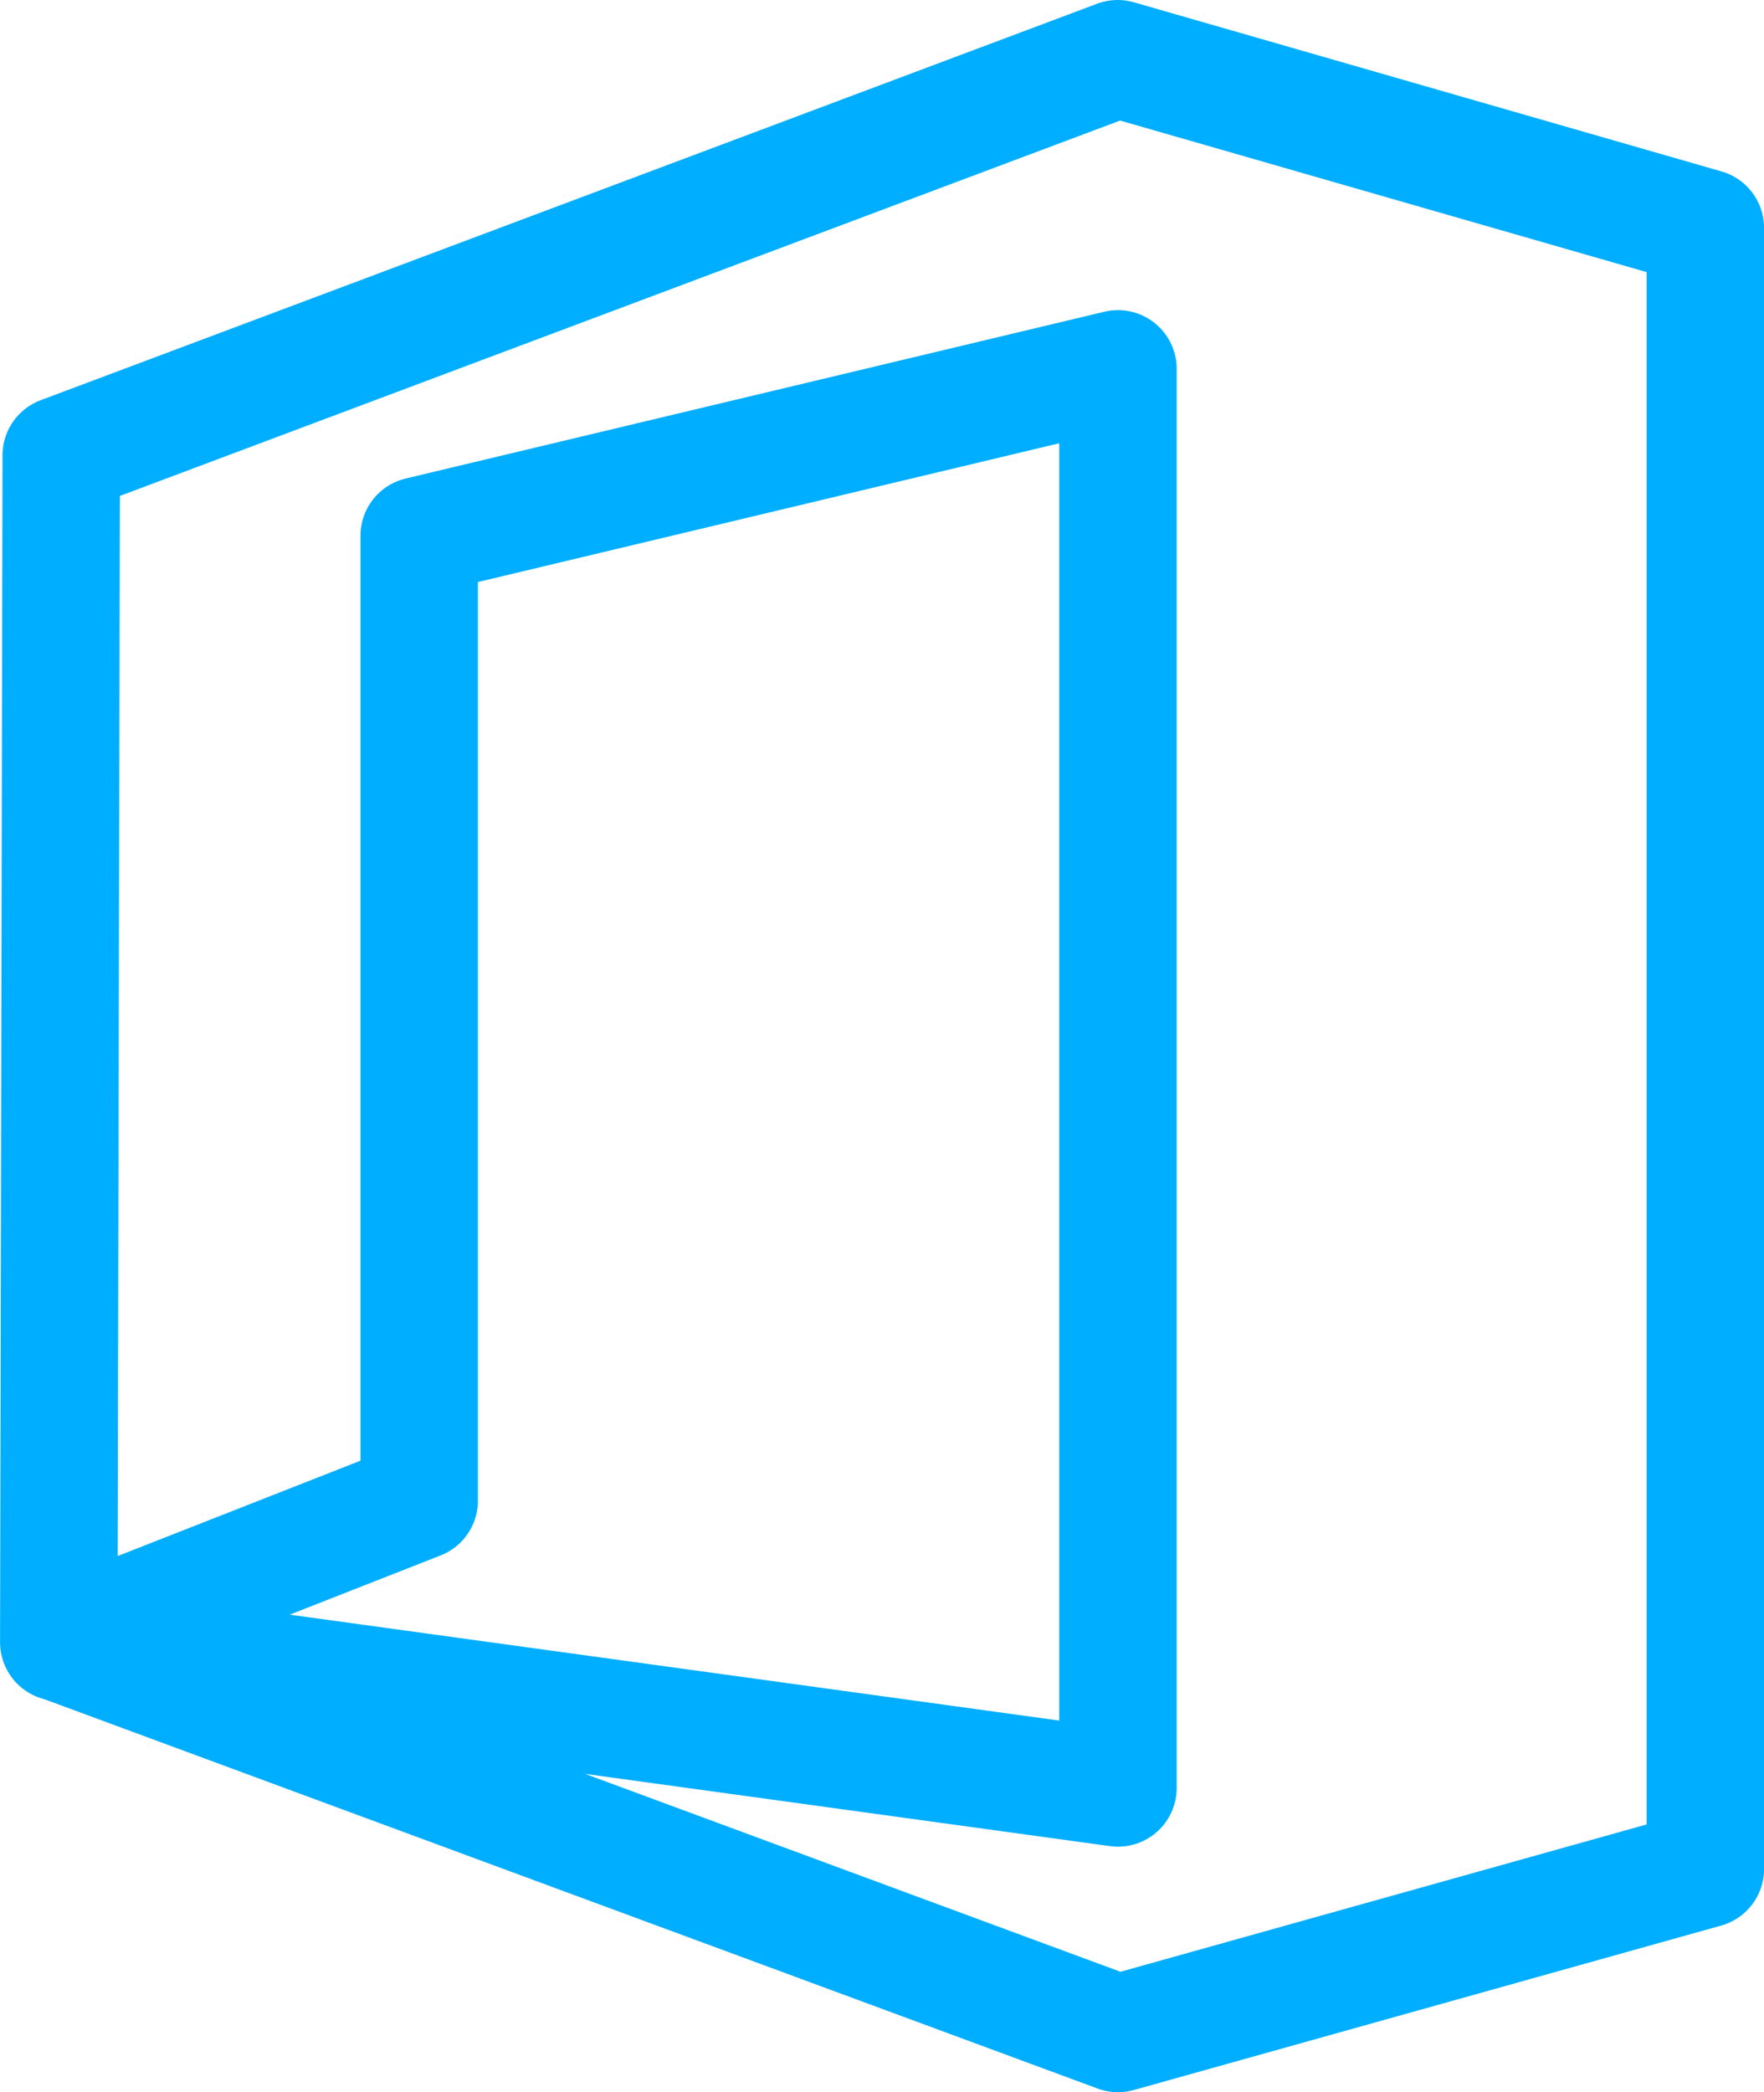
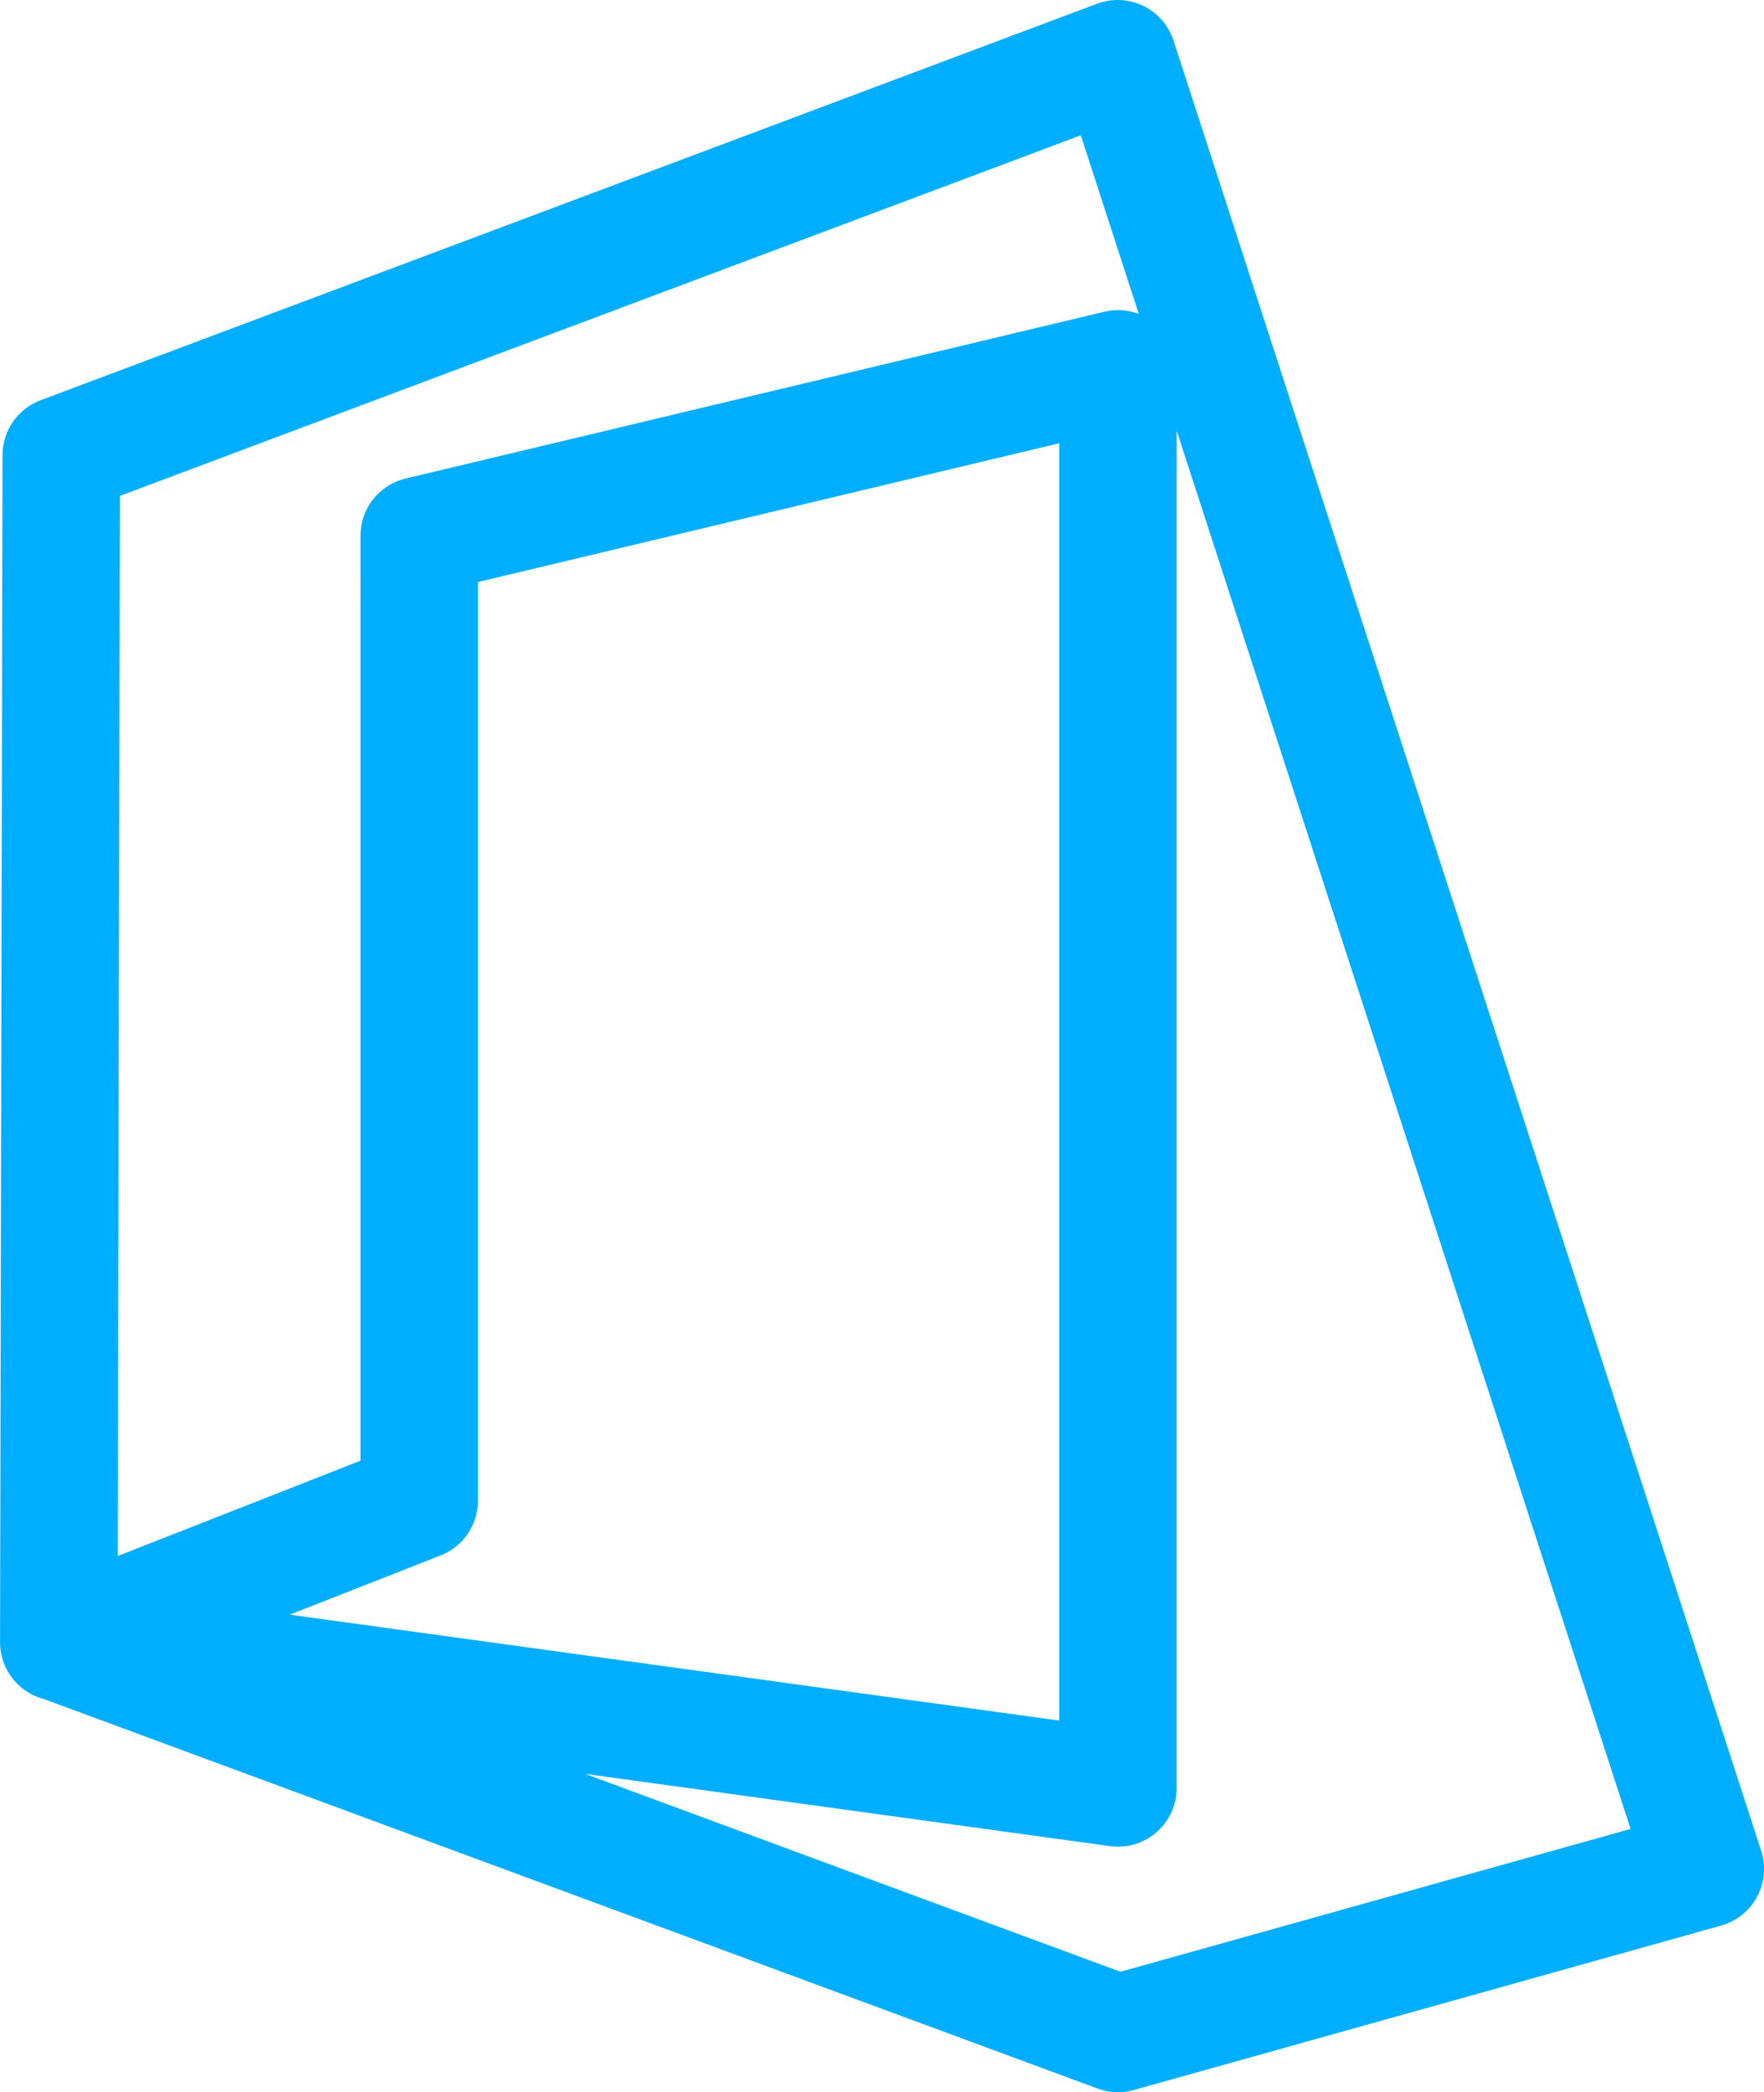
<svg xmlns="http://www.w3.org/2000/svg" height="35.62" width="30.041">
-   <path d="M29.042 31.82V3.88L19.034 1 1.043 7.75l-.042 20.21 6.138-2.41V9.12l11.9-2.84v24.16L1.017 27.96l18.022 6.66z" fill="none" stroke="#00aeff" stroke-linecap="round" stroke-linejoin="round" stroke-width="2" />
+   <path d="M29.042 31.82L19.034 1 1.043 7.75l-.042 20.21 6.138-2.41V9.12l11.9-2.84v24.16L1.017 27.96l18.022 6.66z" fill="none" stroke="#00aeff" stroke-linecap="round" stroke-linejoin="round" stroke-width="2" />
</svg>